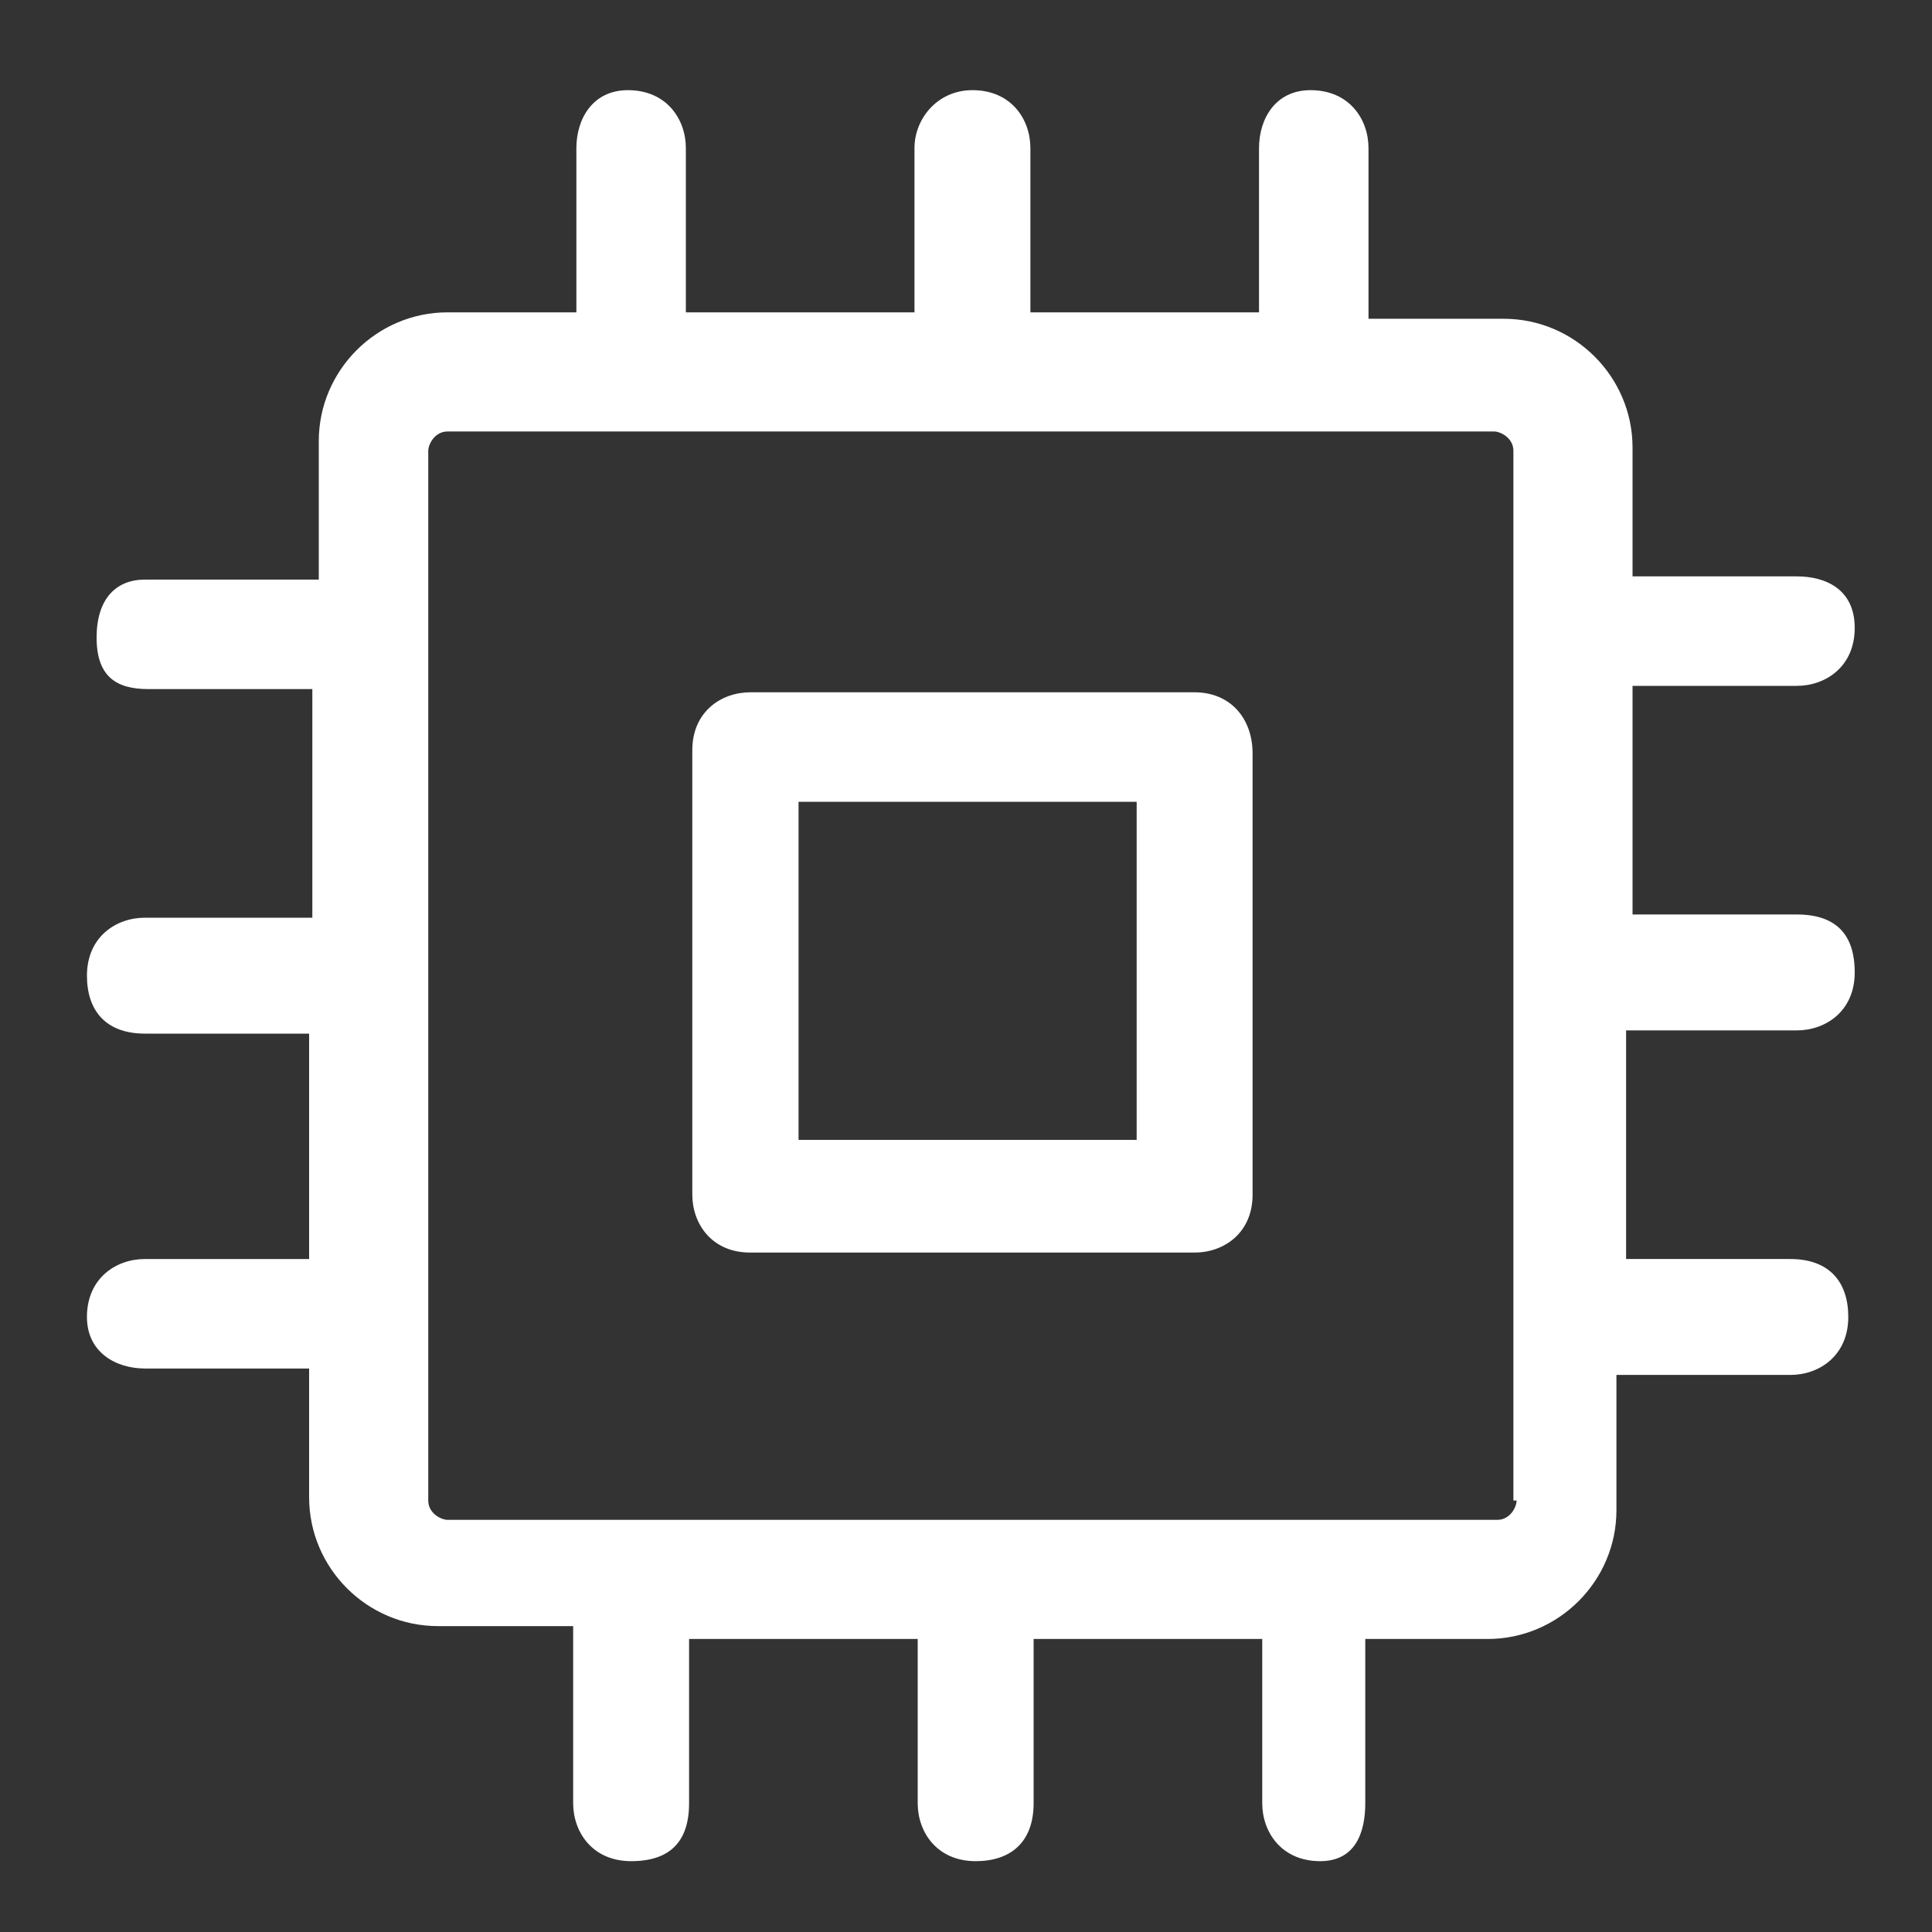
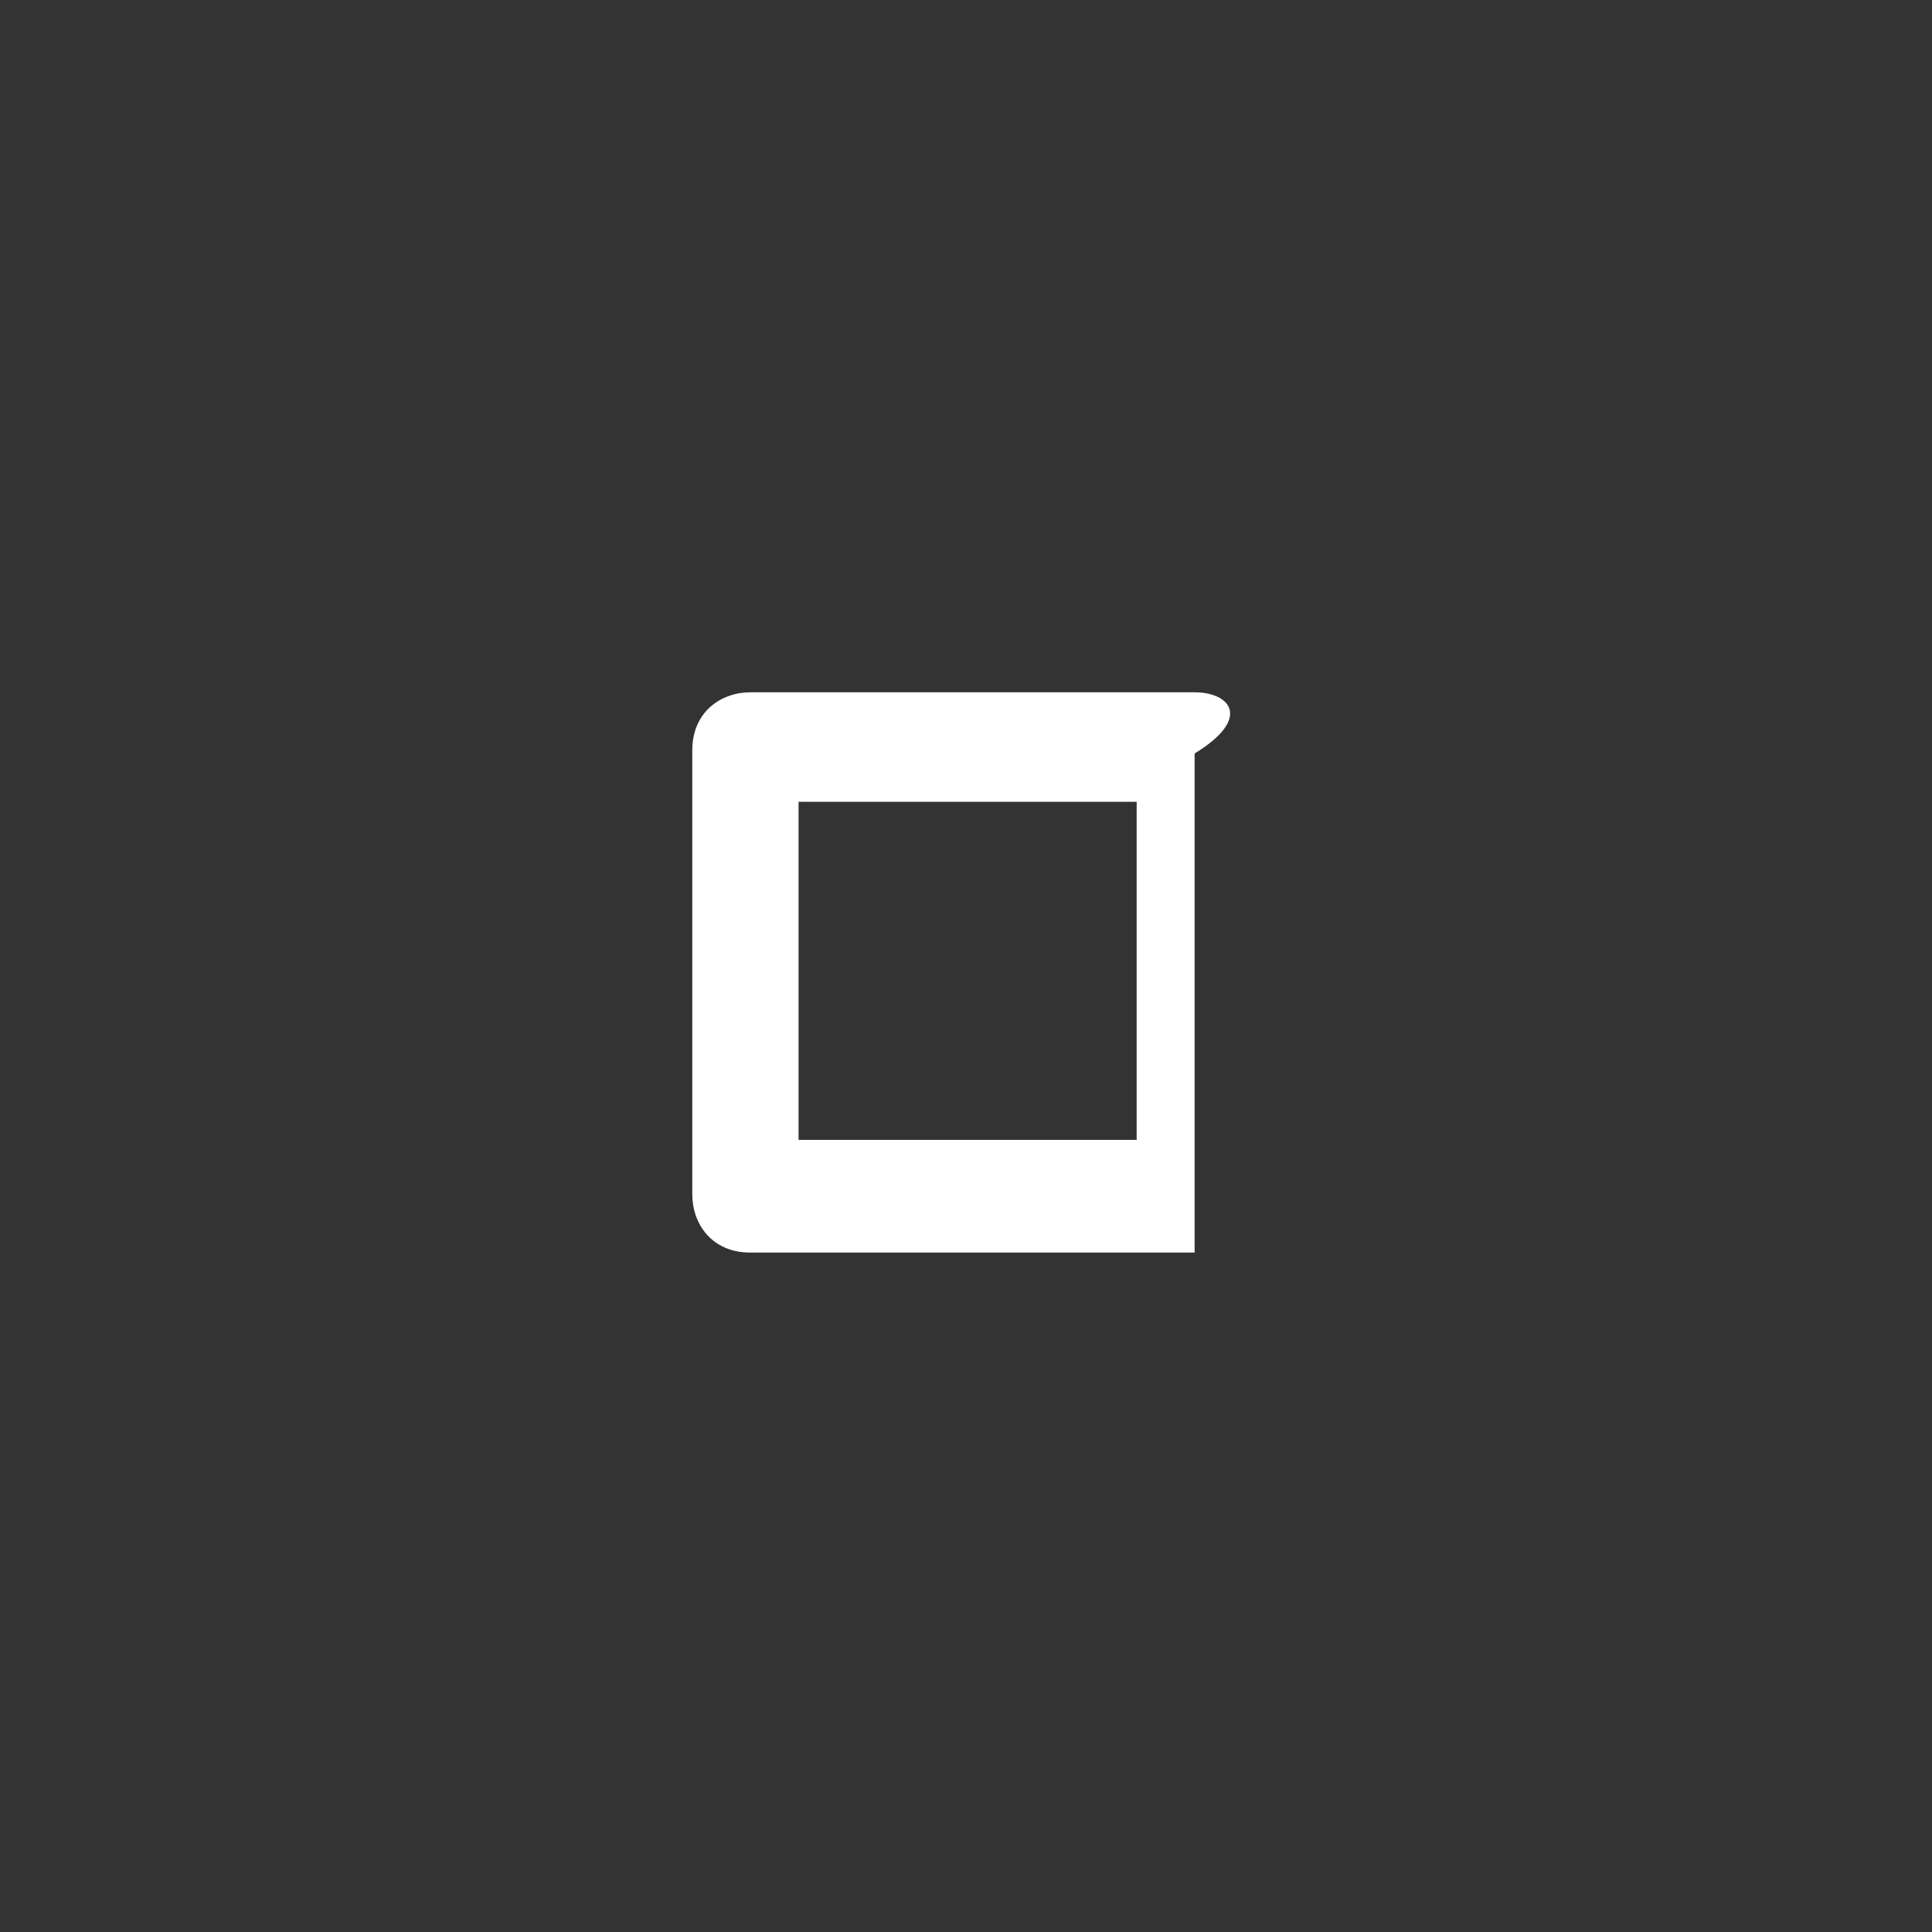
<svg xmlns="http://www.w3.org/2000/svg" version="1.1" id="pic" x="0px" y="0px" viewBox="0 0 60 60" style="enable-background:new 0 0 60 60;" xml:space="preserve">
  <rect x="0" y="0" width="60" height="60" fill="#333333" stroke="none" />
  <style type="text/css">
	.st0{fill:#FFFFFF;}
</style>
-   <path class="st0" d="M37.1,21.5H23.3c-0.9,0-1.8,0.6-1.8,1.8v13.8c0,0.9,0.6,1.8,1.8,1.8h13.8c0.9,0,1.8-0.6,1.8-1.8V23.4  C38.9,22.3,38.2,21.5,37.1,21.5L37.1,21.5z M35.3,35.4H24.8V24.9h10.5V35.4z" />
-   <path class="st0" d="M55.8,32c0.9,0,1.8-0.6,1.8-1.8c0-1.2-0.6-1.8-1.8-1.8h-5.1v-7.1h5.1c0.9,0,1.8-0.6,1.8-1.8  c0-1.2-0.9-1.6-1.8-1.6h-5.1v-4c0-2.2-1.8-4-4-4h-4.2V4.6c0-0.9-0.6-1.8-1.8-1.8c-1.1,0-1.6,0.9-1.6,1.8v5.1h-7.1V4.6  c0-0.9-0.6-1.8-1.8-1.8c-1.1,0-1.8,0.9-1.8,1.8v5.1h-7.1V4.6c0-0.9-0.6-1.8-1.8-1.8c-1.1,0-1.6,0.9-1.6,1.8v5.1h-4c-2.2,0-4,1.8-4,4  V18H4.5C3.6,18,3,18.6,3,19.8c0,1.2,0.6,1.6,1.6,1.6h5.1v7.1H4.5c-0.9,0-1.8,0.6-1.8,1.8c0,1.1,0.6,1.8,1.8,1.8h5.1v7H4.5  c-0.9,0-1.8,0.6-1.8,1.8c0,1.1,0.9,1.6,1.8,1.6h5.1v4c0,2.2,1.8,4,4,4h4.2V56c0,0.9,0.6,1.8,1.8,1.8c1.2,0,1.8-0.6,1.8-1.8v-5.1h7.1  V56c0,0.9,0.6,1.8,1.8,1.8c1.1,0,1.8-0.6,1.8-1.8v-5.1h7.1V56c0,0.9,0.6,1.8,1.8,1.8c1.1,0,1.4-0.9,1.4-1.8v-5.1h3.8  c2.2,0,4-1.8,4-4v-4.2h5.4c0.9,0,1.8-0.6,1.8-1.8c0-1.1-0.6-1.8-1.8-1.8h-5.1v-7.1h5.1L55.8,32L55.8,32z M47.1,46.6  c0,0.2-0.2,0.6-0.6,0.6H13.9c-0.2,0-0.6-0.2-0.6-0.6V14c0-0.2,0.2-0.6,0.6-0.6h32.5c0.2,0,0.6,0.2,0.6,0.6V46.6L47.1,46.6z" />
+   <path class="st0" d="M37.1,21.5H23.3c-0.9,0-1.8,0.6-1.8,1.8v13.8c0,0.9,0.6,1.8,1.8,1.8h13.8V23.4  C38.9,22.3,38.2,21.5,37.1,21.5L37.1,21.5z M35.3,35.4H24.8V24.9h10.5V35.4z" />
</svg>